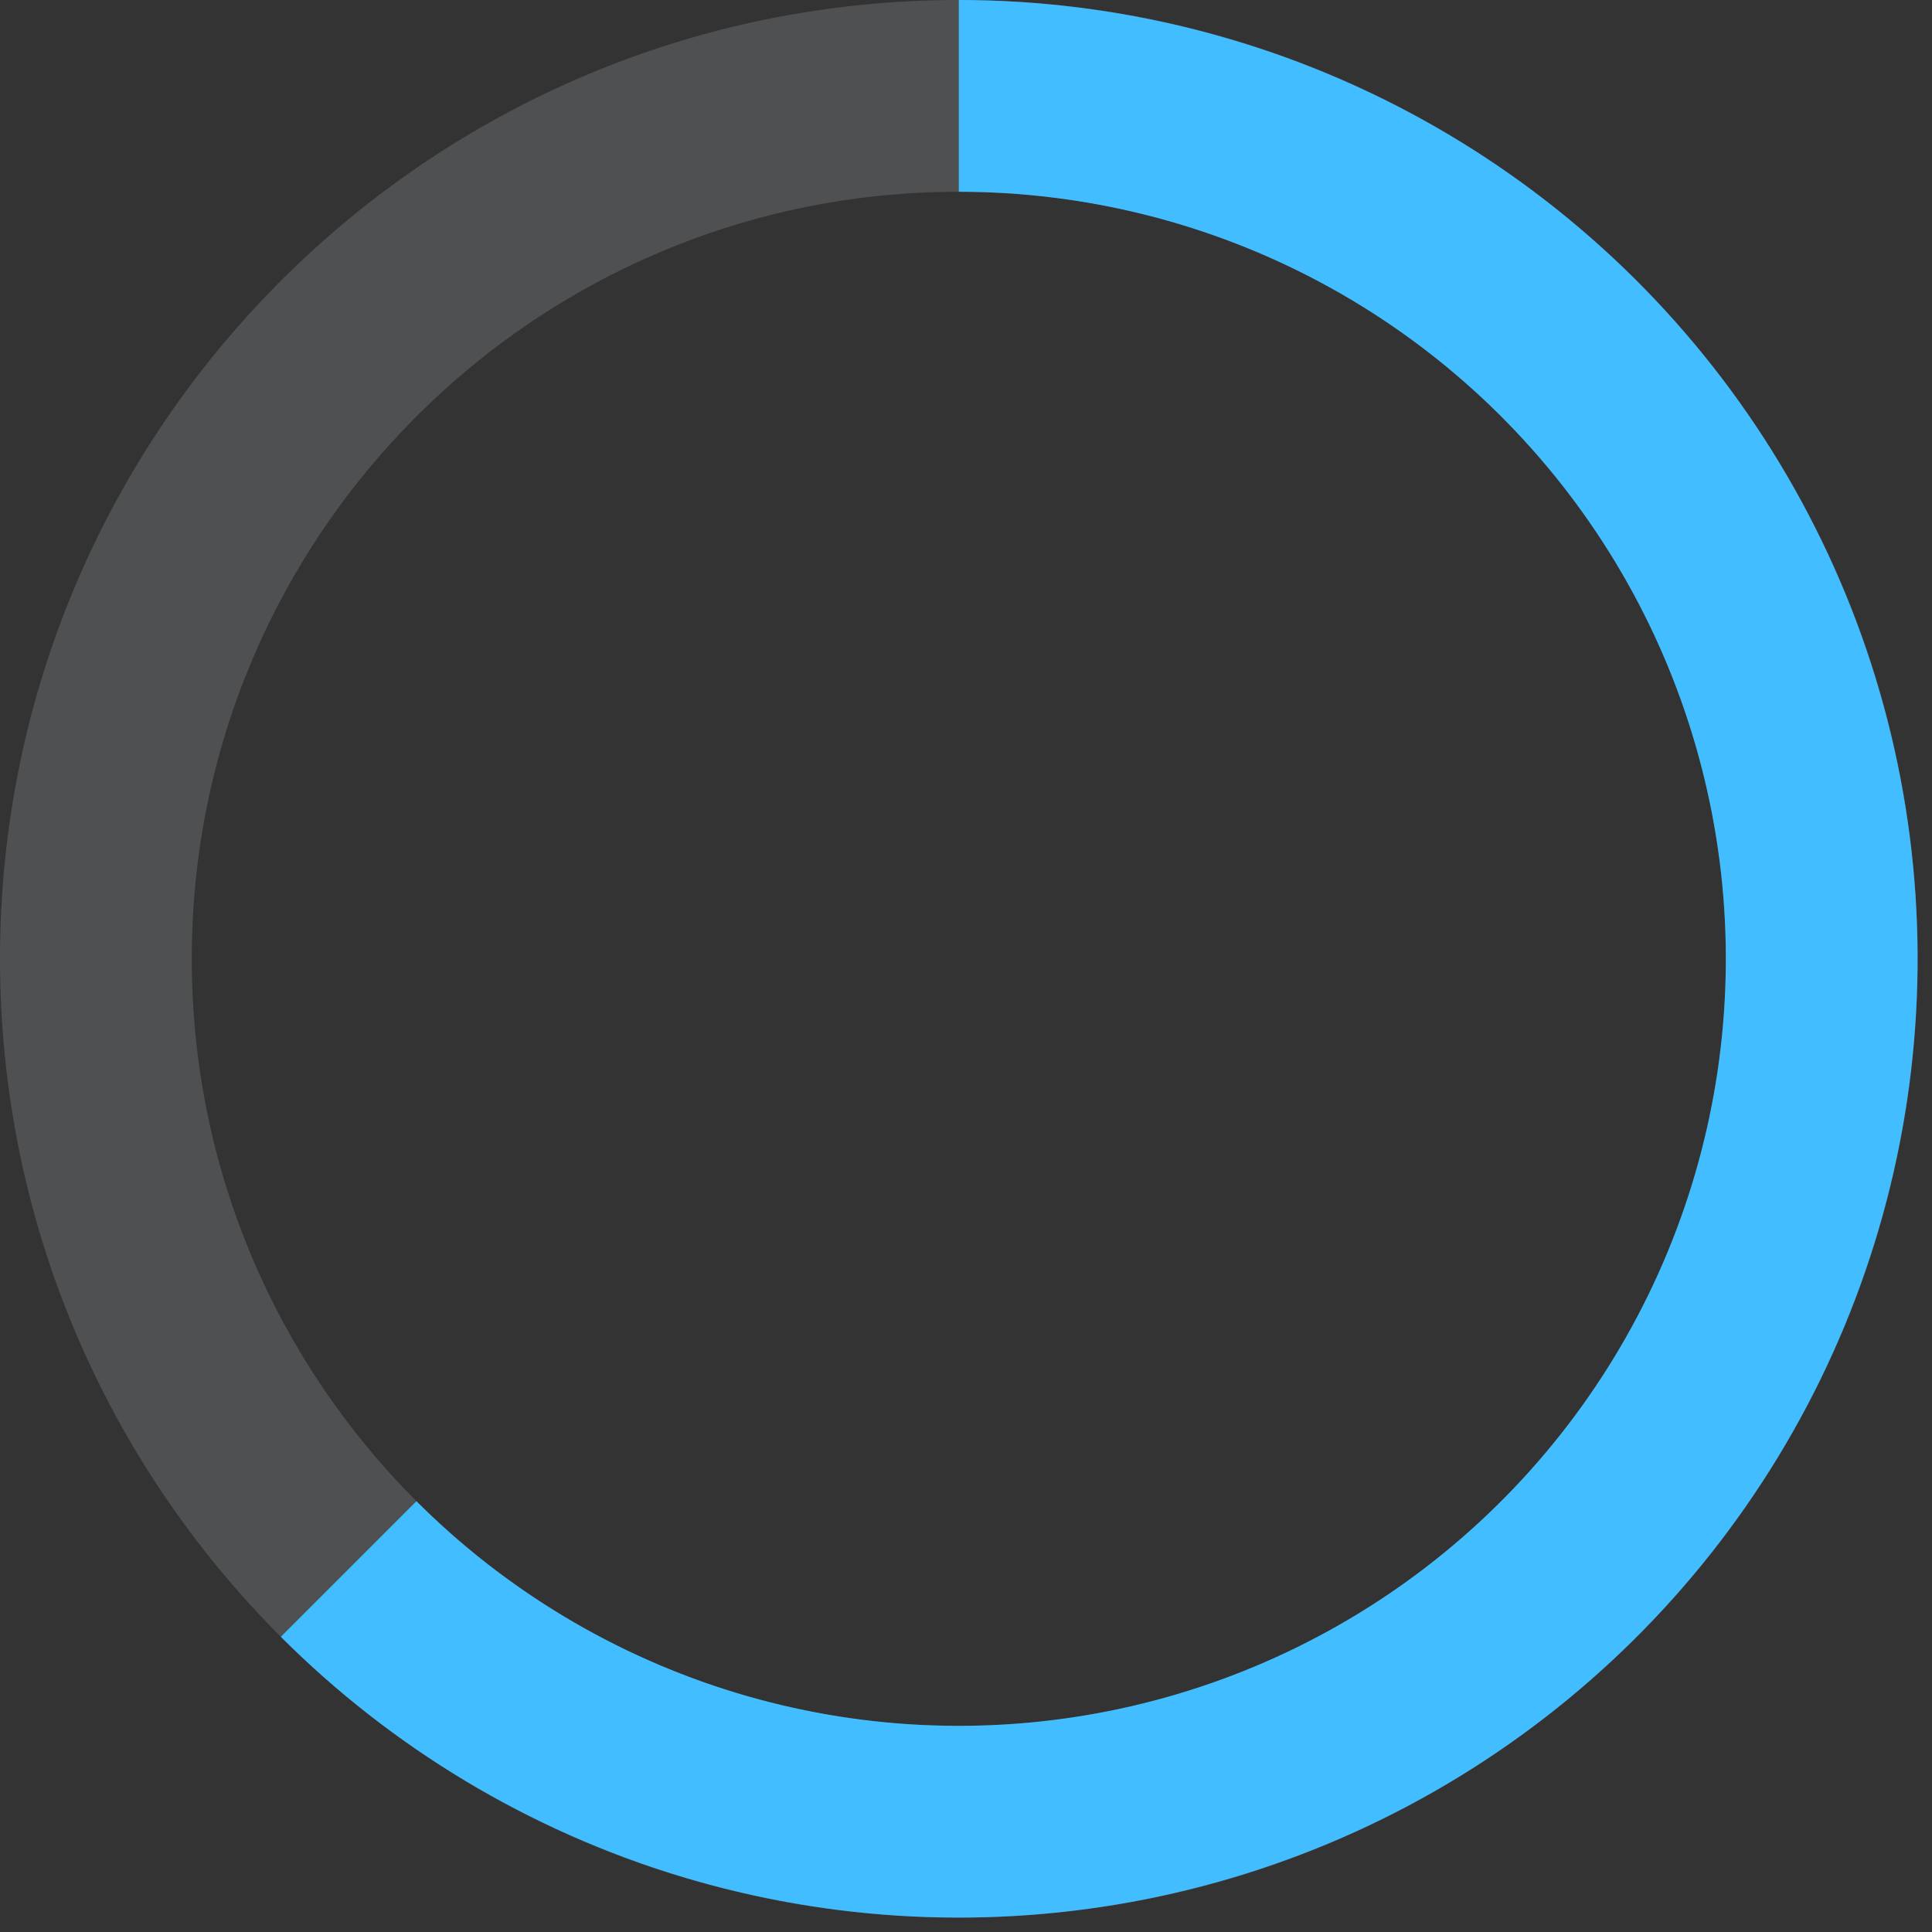
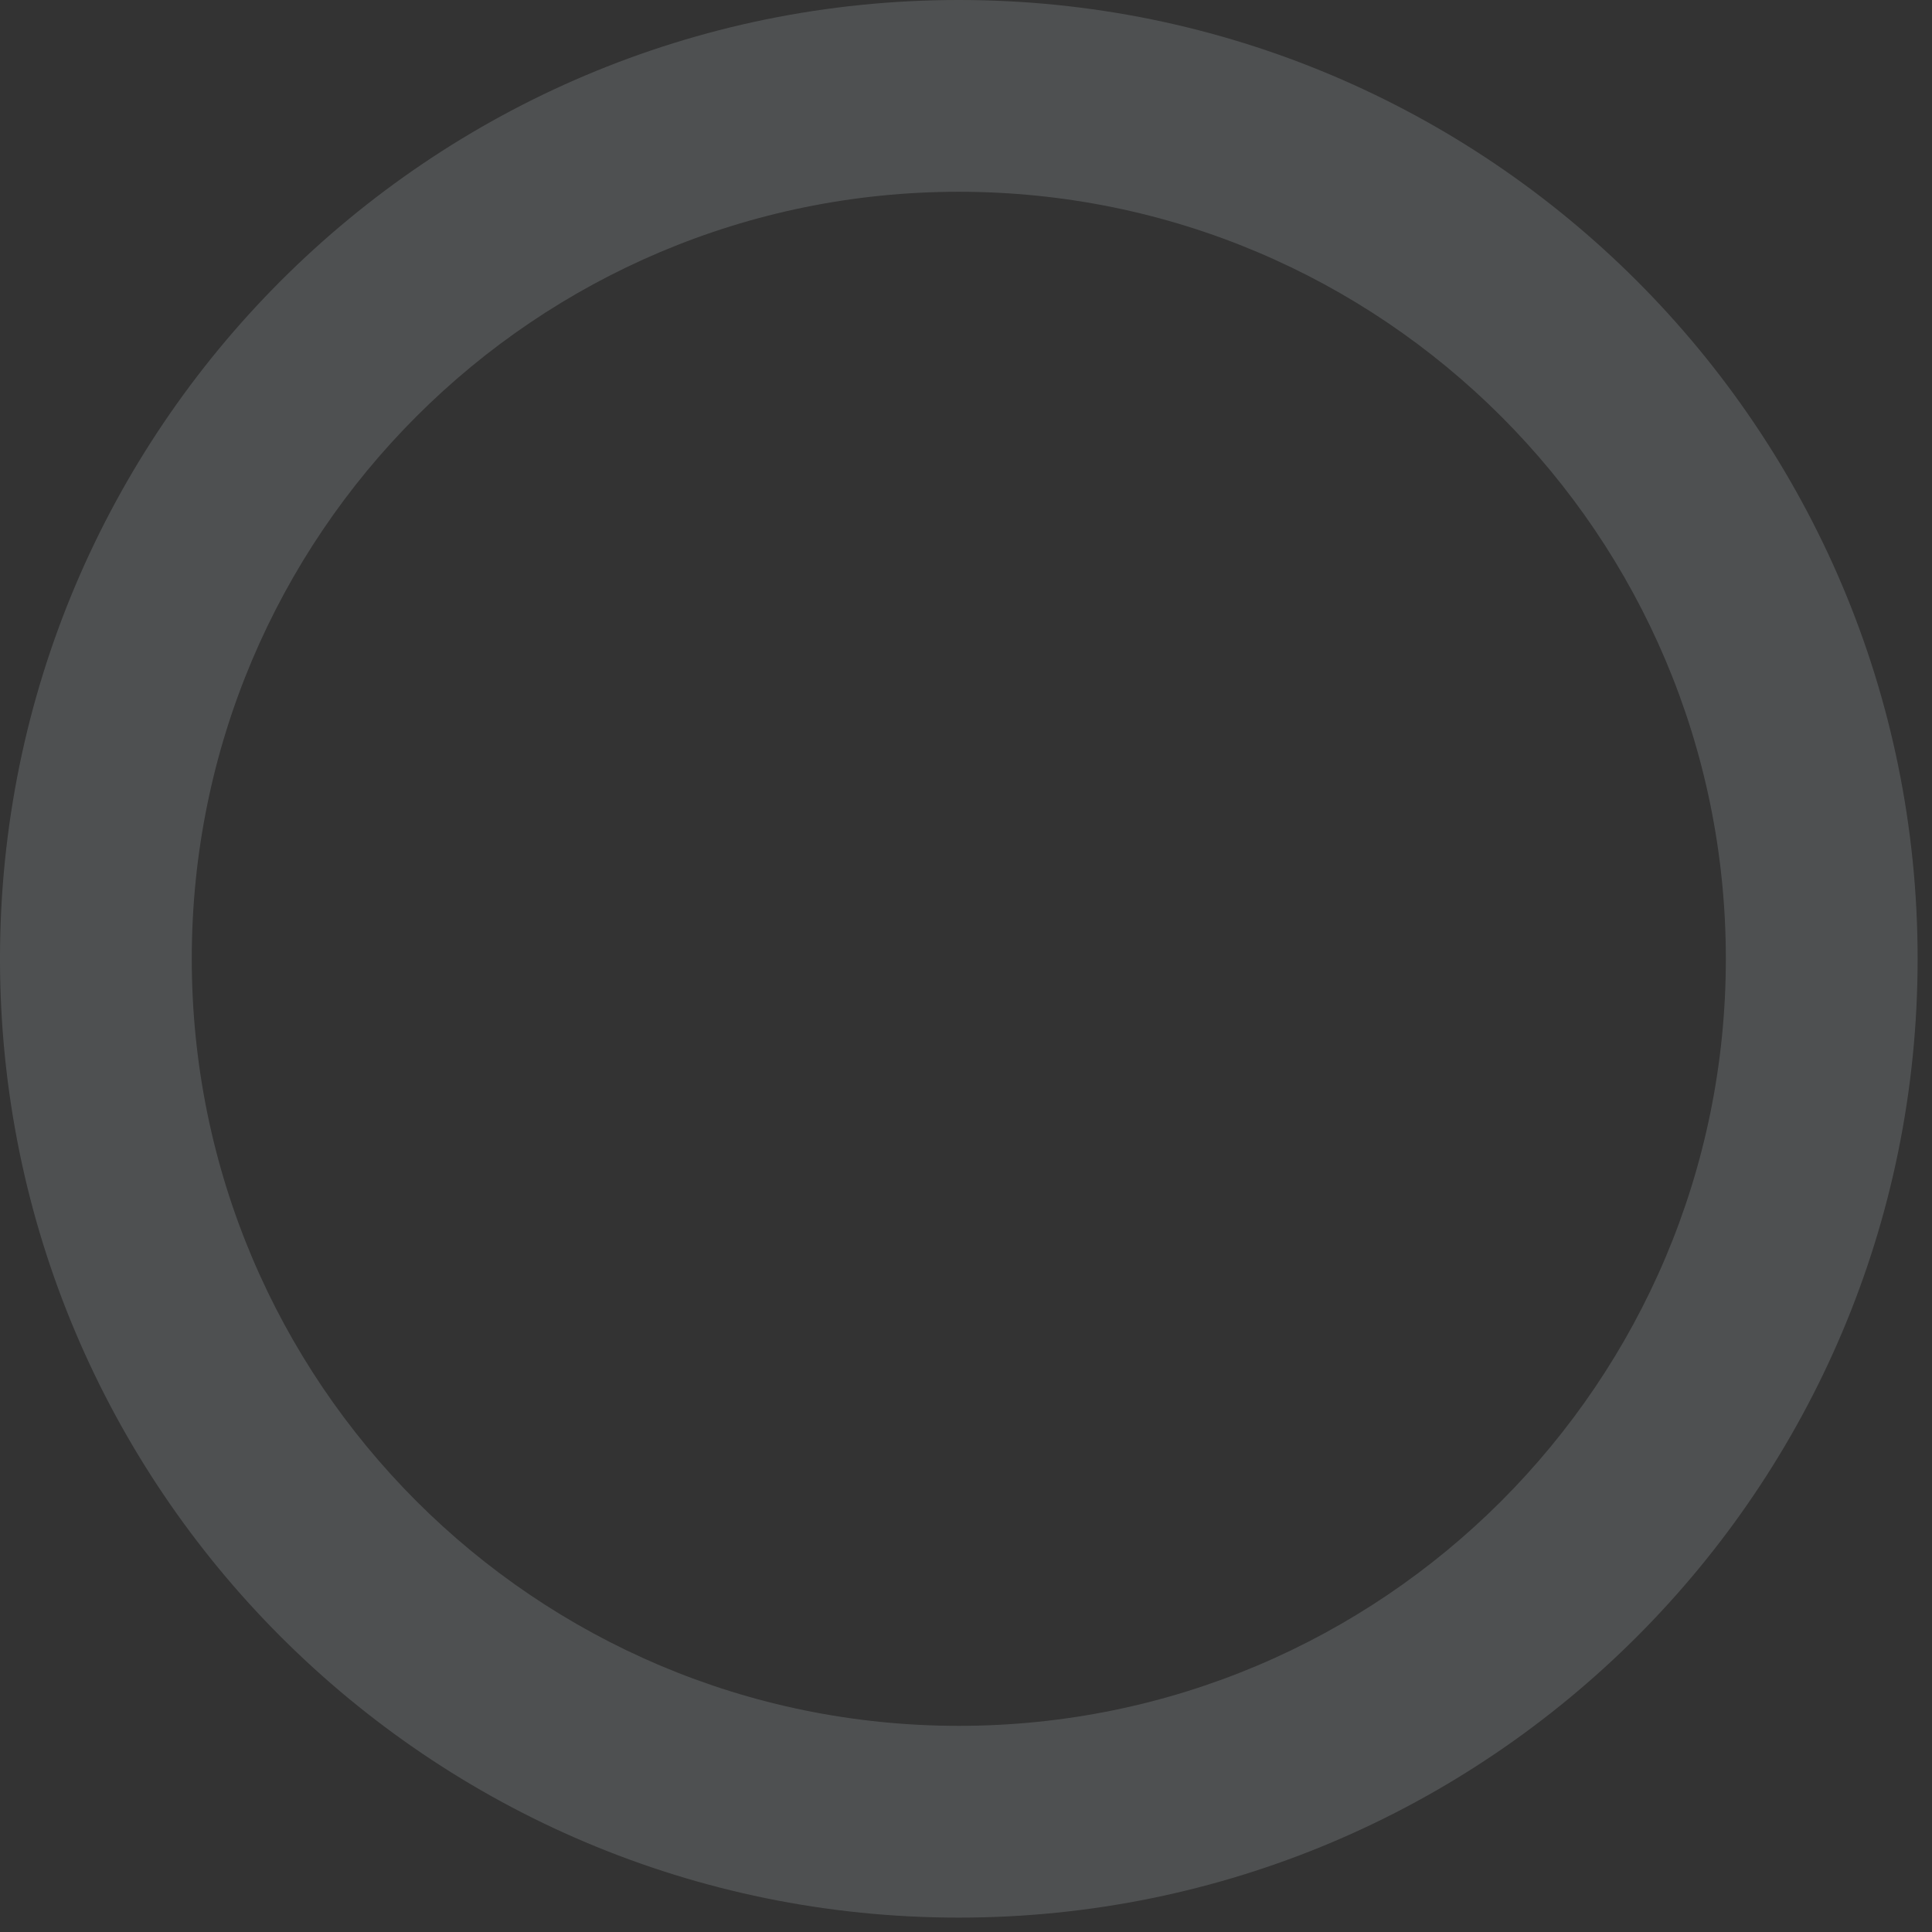
<svg xmlns="http://www.w3.org/2000/svg" width="70" height="70" viewBox="0 0 70 70" fill="none">
  <rect x="0" y="0" width="70" height="70" fill="#333333" stroke="none" />
-   <path d="M69.479 34.739C69.479 53.925 53.925 69.479 34.739 69.479C15.553 69.479 0 53.925 0 34.739C0 15.553 15.553 0 34.739 0C53.925 0 69.479 15.553 69.479 34.739ZM6.948 34.739C6.948 50.088 19.39 62.531 34.739 62.531C50.088 62.531 62.531 50.088 62.531 34.739C62.531 19.39 50.088 6.948 34.739 6.948C19.39 6.948 6.948 19.39 6.948 34.739Z" fill="#EFF9FF" fill-opacity="0.15" />
-   <path d="M34.739 -4.72949e-05C40.452 -4.75446e-05 46.077 1.409 51.115 4.102C56.154 6.795 60.45 10.689 63.624 15.439C66.798 20.189 68.751 25.649 69.311 31.334C69.871 37.02 69.02 42.755 66.834 48.033C64.648 53.311 61.194 57.969 56.778 61.593C52.361 65.217 47.12 67.697 41.517 68.811C35.913 69.925 30.122 69.641 24.655 67.983C19.188 66.324 14.214 63.343 10.175 59.304L15.088 54.391C18.32 57.622 22.298 60.007 26.672 61.334C31.045 62.661 35.679 62.888 40.161 61.997C44.644 61.105 48.837 59.122 52.37 56.222C55.903 53.323 58.666 49.597 60.415 45.375C62.164 41.152 62.845 36.563 62.397 32.015C61.949 27.467 60.386 23.099 57.847 19.299C55.308 15.499 51.871 12.384 47.84 10.229C43.809 8.075 39.31 6.948 34.739 6.948L34.739 -4.72949e-05Z" fill="#42BDFF" />
+   <path d="M69.479 34.739C69.479 53.925 53.925 69.479 34.739 69.479C15.553 69.479 0 53.925 0 34.739C0 15.553 15.553 0 34.739 0C53.925 0 69.479 15.553 69.479 34.739M6.948 34.739C6.948 50.088 19.39 62.531 34.739 62.531C50.088 62.531 62.531 50.088 62.531 34.739C62.531 19.39 50.088 6.948 34.739 6.948C19.39 6.948 6.948 19.39 6.948 34.739Z" fill="#EFF9FF" fill-opacity="0.15" />
</svg>